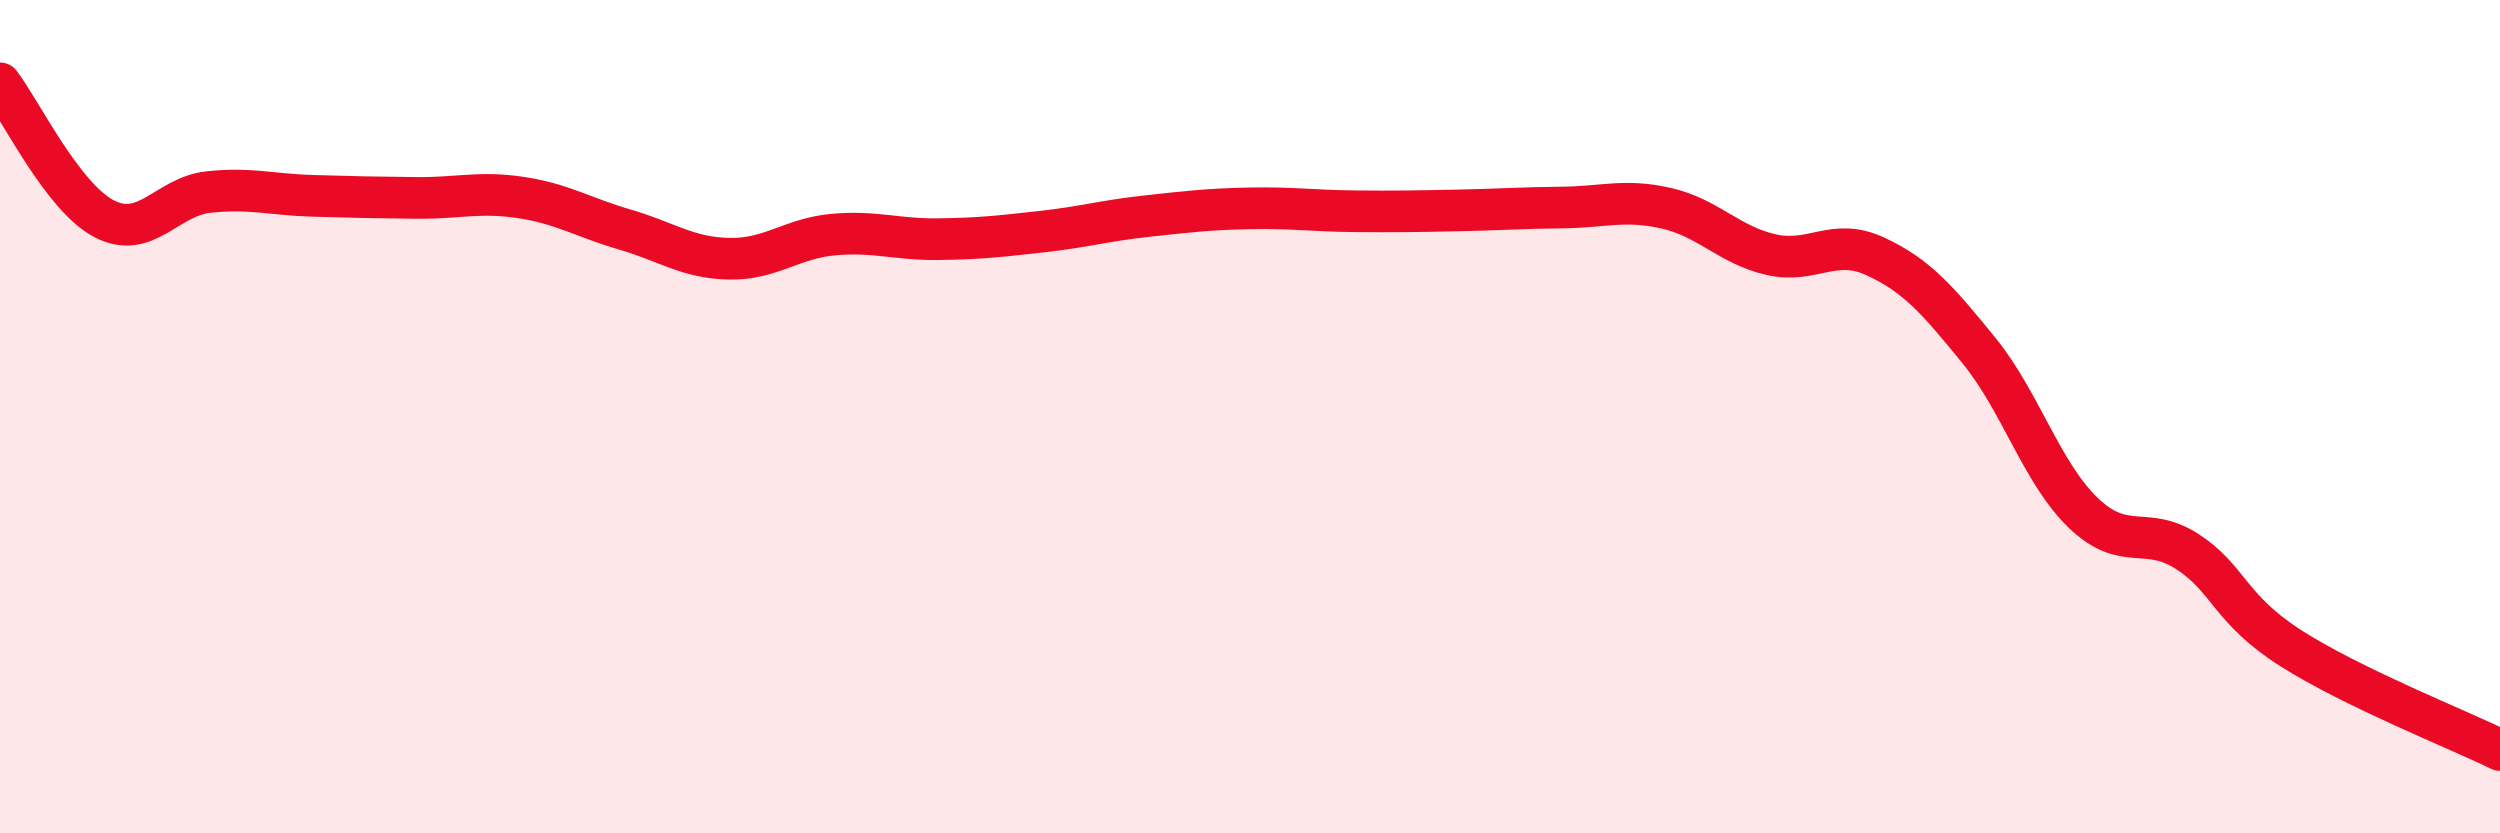
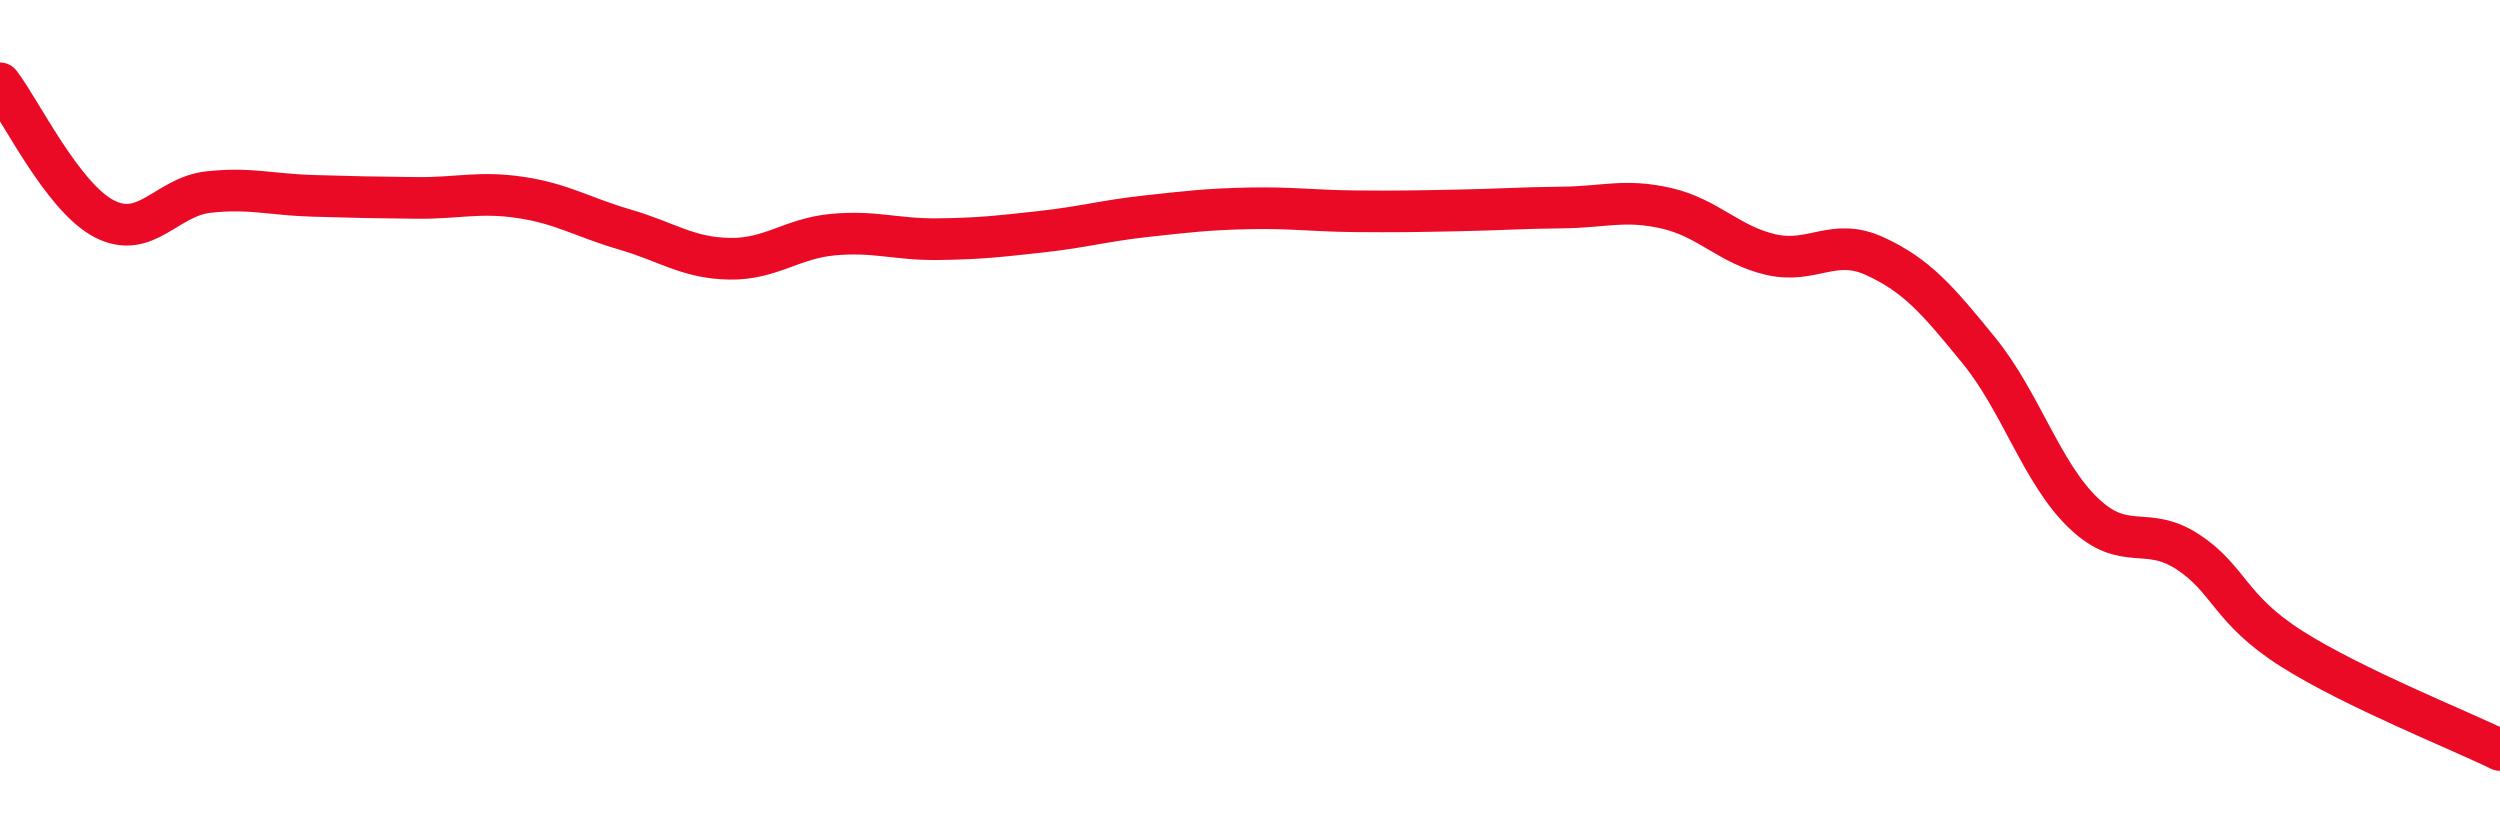
<svg xmlns="http://www.w3.org/2000/svg" width="60" height="20" viewBox="0 0 60 20">
-   <path d="M 0,2 C 0.5,2.65 1.5,4.73 2.5,5.25 C 3.5,5.77 4,4.72 5,4.61 C 6,4.5 6.5,4.67 7.5,4.7 C 8.5,4.73 9,4.74 10,4.75 C 11,4.76 11.5,4.59 12.5,4.74 C 13.5,4.89 14,5.22 15,5.51 C 16,5.8 16.5,6.19 17.5,6.21 C 18.5,6.23 19,5.72 20,5.63 C 21,5.54 21.5,5.75 22.5,5.74 C 23.5,5.73 24,5.67 25,5.56 C 26,5.45 26.5,5.3 27.5,5.19 C 28.5,5.08 29,5.02 30,5 C 31,4.98 31.5,5.06 32.5,5.07 C 33.5,5.08 34,5.07 35,5.05 C 36,5.03 36.5,4.99 37.5,4.98 C 38.5,4.97 39,4.77 40,5 C 41,5.23 41.5,5.88 42.5,6.11 C 43.5,6.34 44,5.69 45,6.15 C 46,6.61 46.5,7.19 47.5,8.42 C 48.5,9.65 49,11.35 50,12.31 C 51,13.27 51.5,12.59 52.5,13.24 C 53.5,13.89 53.5,14.62 55,15.57 C 56.5,16.52 59,17.51 60,18L60 20L0 20Z" fill="#EB0A25" opacity="0.1" stroke-linecap="round" stroke-linejoin="round" />
  <path d="M 0,2 C 0.5,2.65 1.5,4.73 2.5,5.25 C 3.5,5.77 4,4.72 5,4.61 C 6,4.5 6.5,4.67 7.5,4.7 C 8.5,4.73 9,4.74 10,4.75 C 11,4.76 11.5,4.59 12.5,4.74 C 13.5,4.89 14,5.22 15,5.51 C 16,5.8 16.5,6.19 17.5,6.21 C 18.5,6.23 19,5.72 20,5.63 C 21,5.54 21.5,5.75 22.5,5.74 C 23.5,5.73 24,5.67 25,5.56 C 26,5.45 26.5,5.3 27.5,5.19 C 28.5,5.08 29,5.02 30,5 C 31,4.98 31.5,5.06 32.5,5.07 C 33.5,5.08 34,5.07 35,5.05 C 36,5.03 36.5,4.99 37.5,4.98 C 38.5,4.97 39,4.77 40,5 C 41,5.23 41.5,5.88 42.5,6.11 C 43.5,6.34 44,5.69 45,6.15 C 46,6.61 46.5,7.19 47.5,8.42 C 48.5,9.65 49,11.35 50,12.31 C 51,13.27 51.5,12.59 52.5,13.24 C 53.5,13.89 53.5,14.62 55,15.57 C 56.5,16.52 59,17.51 60,18" stroke="#EB0A25" stroke-width="1" fill="none" stroke-linecap="round" stroke-linejoin="round" />
</svg>